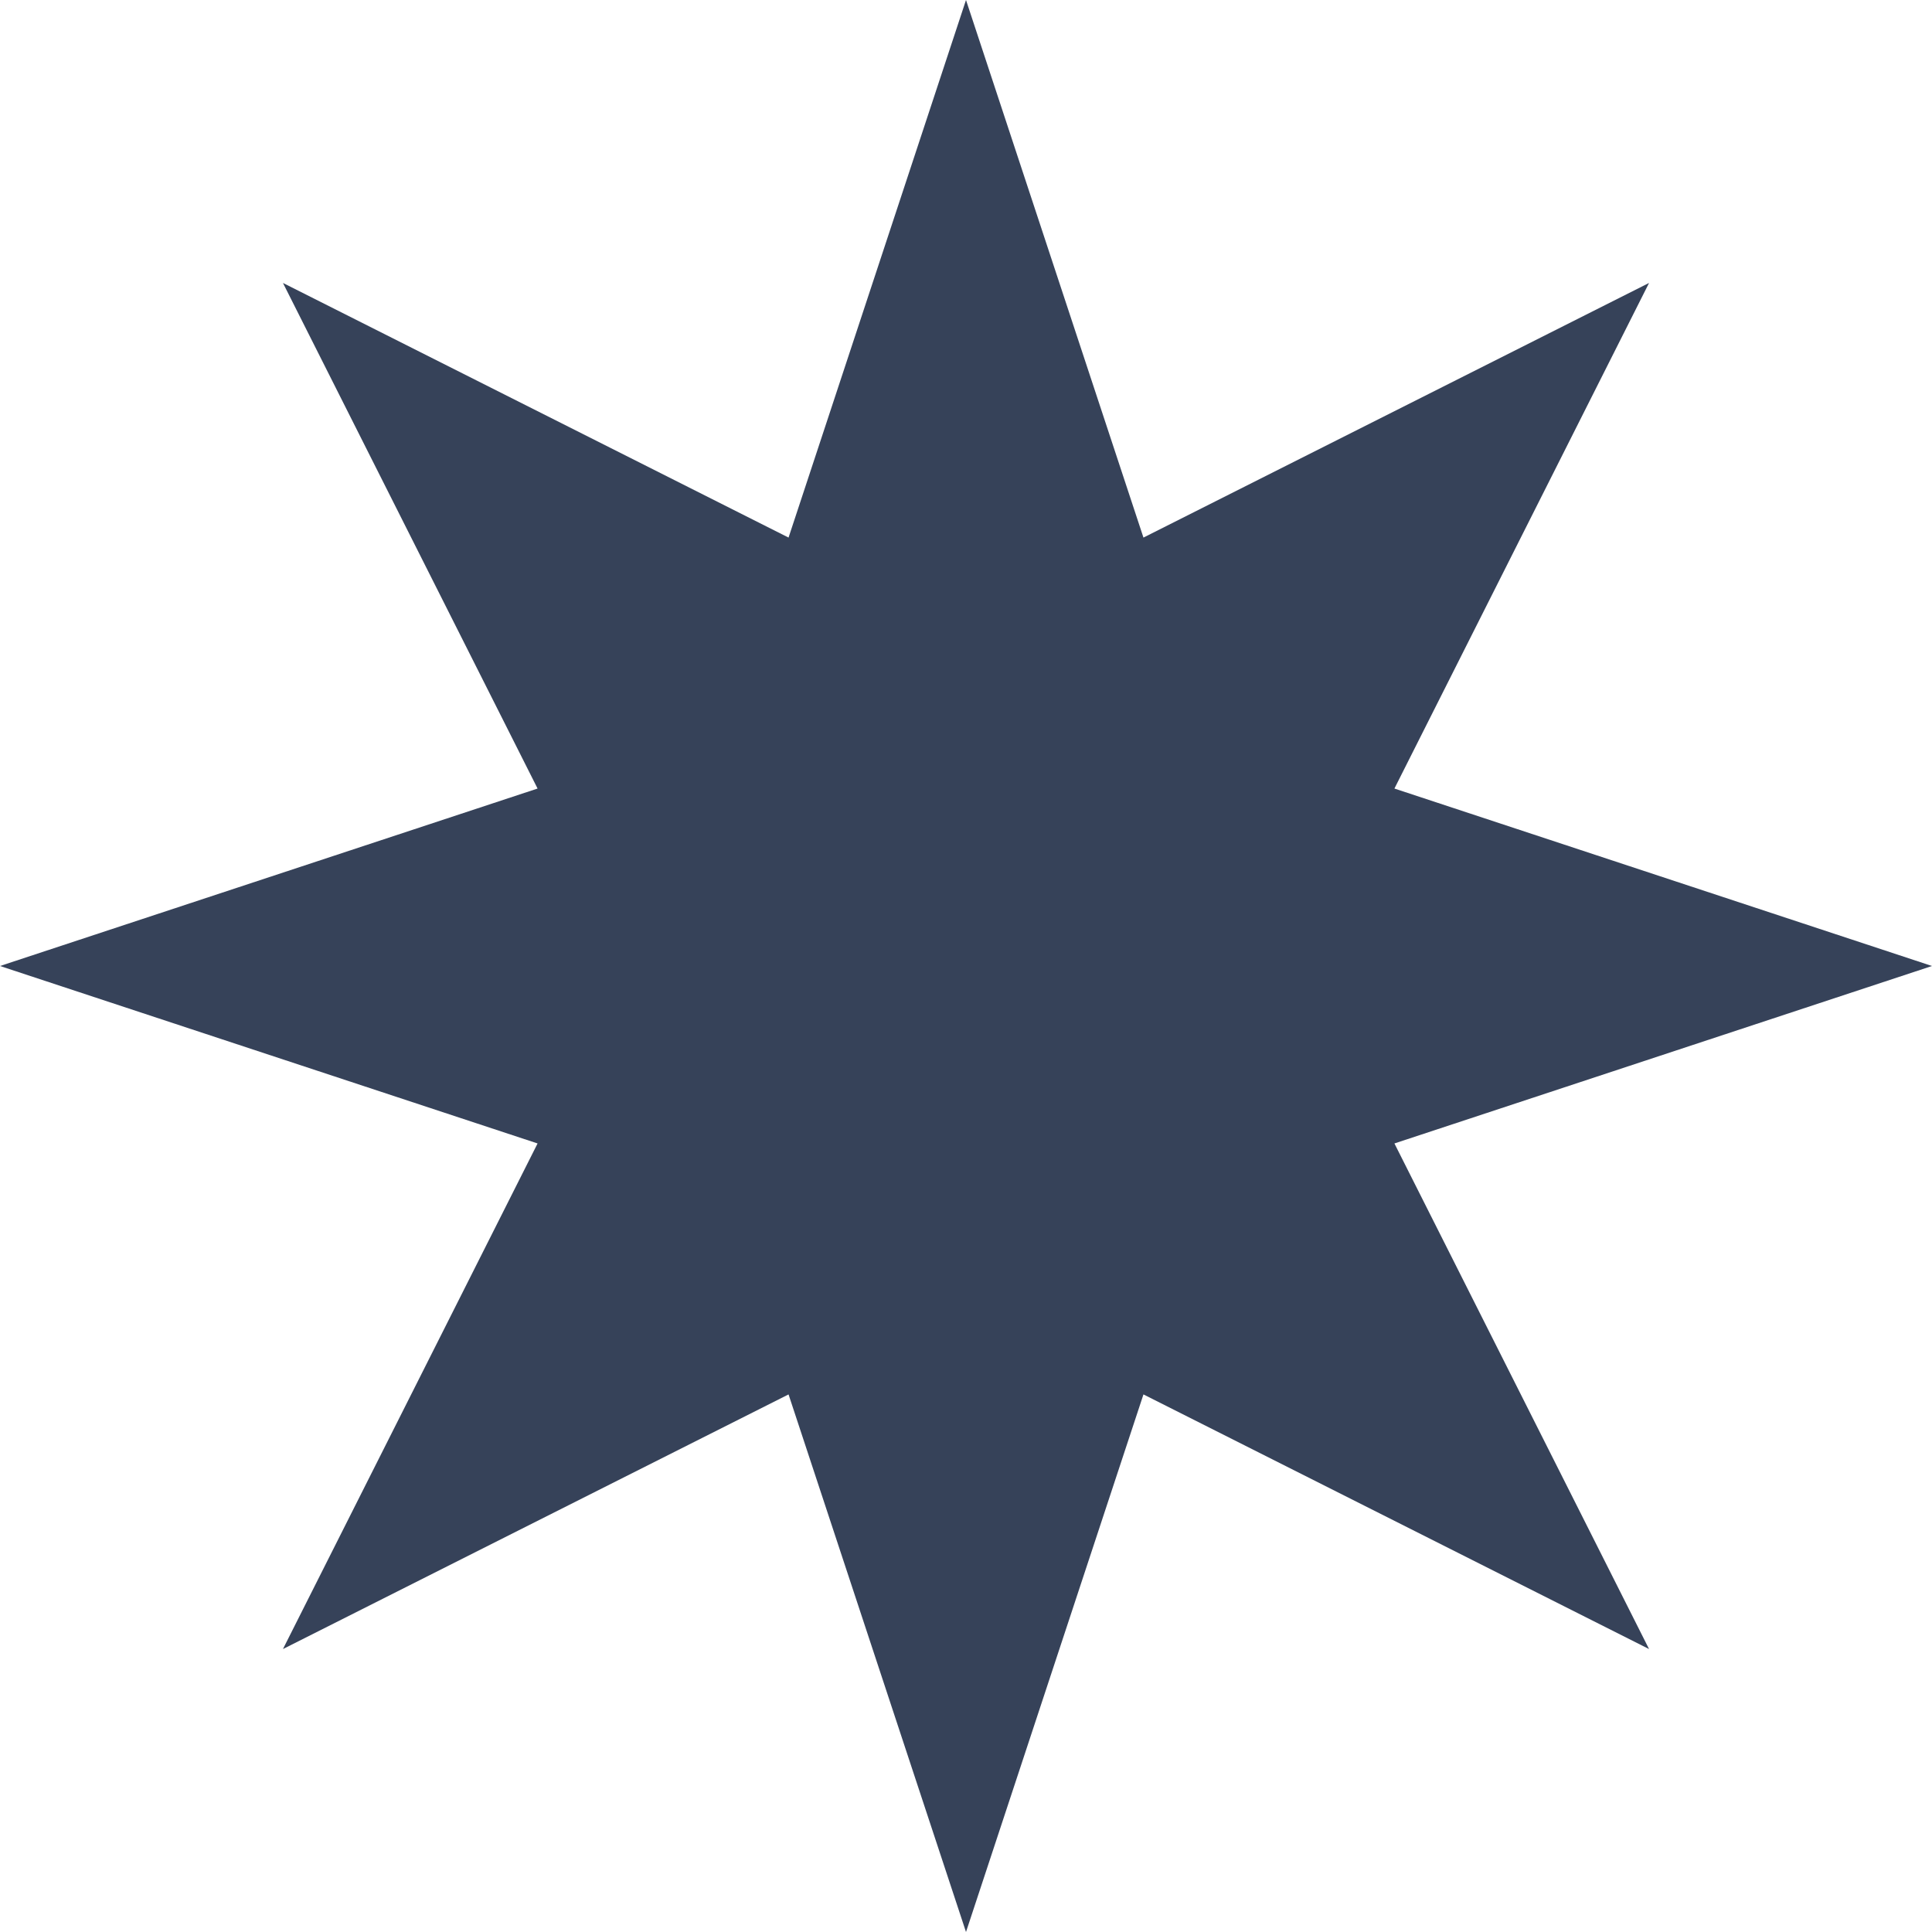
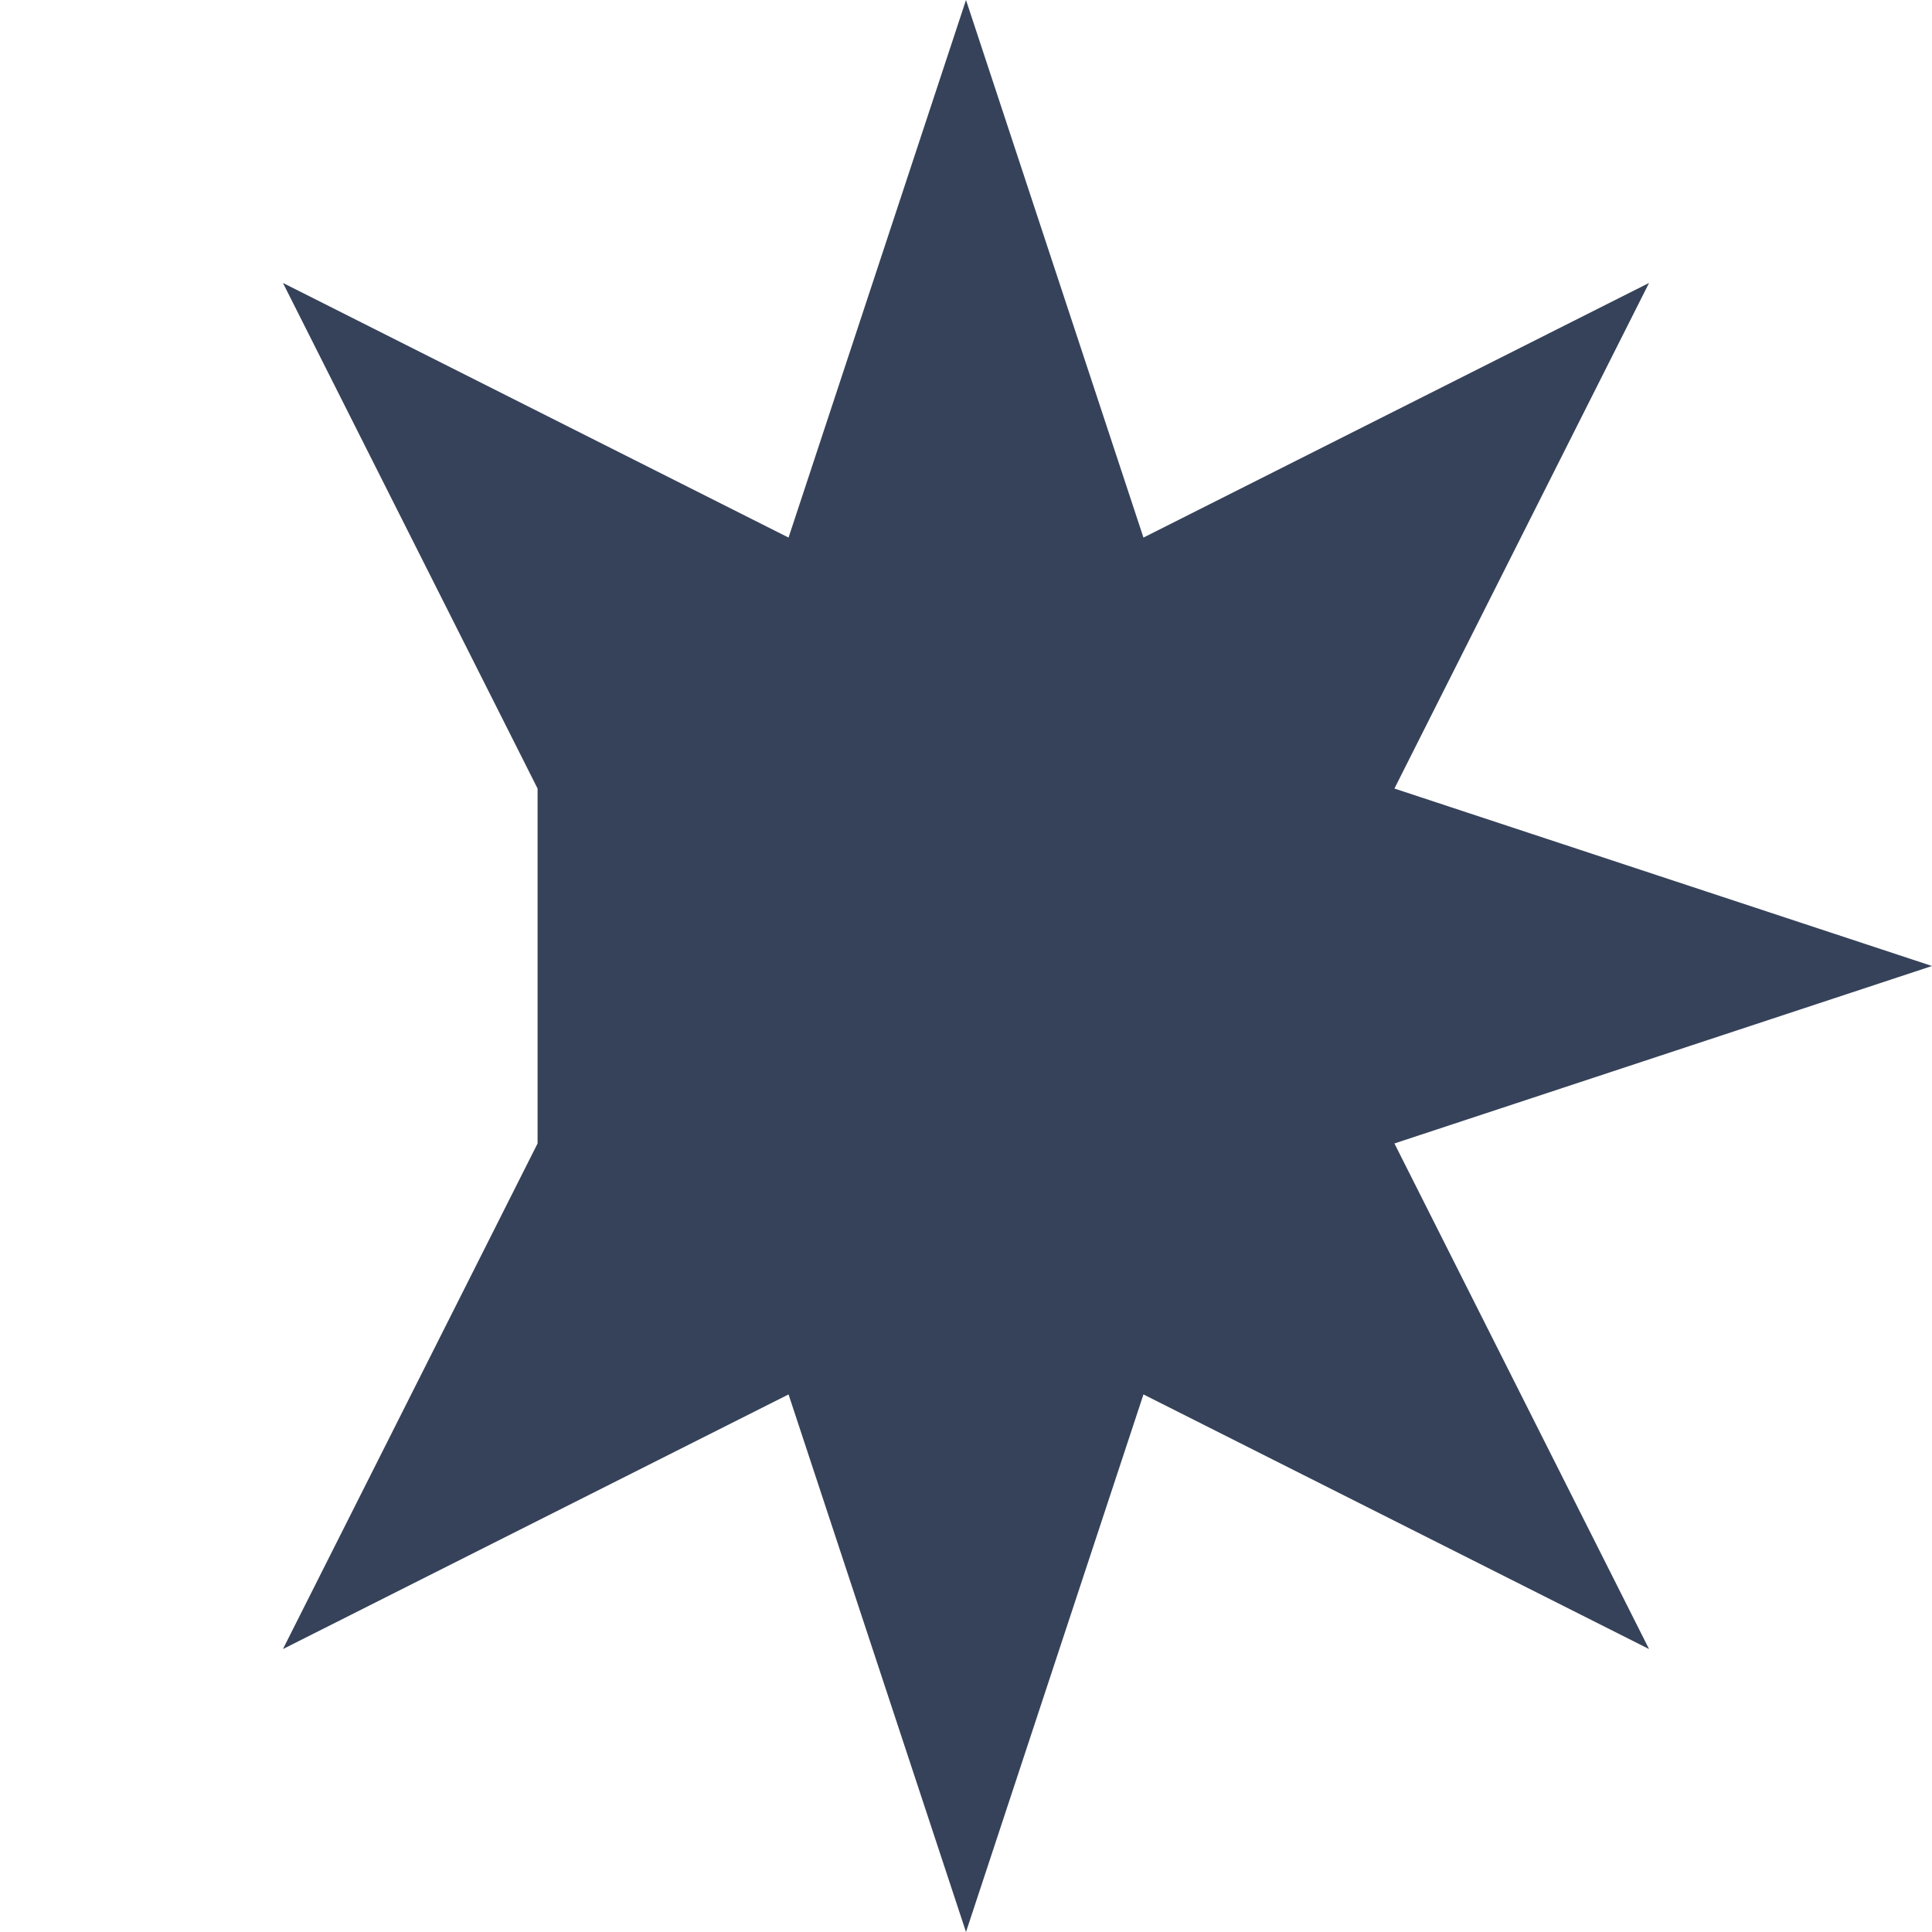
<svg xmlns="http://www.w3.org/2000/svg" width="20" height="20" viewBox="0 0 20 20" fill="none">
-   <path d="M10 0L11.837 5.565L17.071 2.929L14.435 8.163L20 10L14.435 11.837L17.071 17.071L11.837 14.435L10 20L8.163 14.435L2.929 17.071L5.565 11.837L0 10L5.565 8.163L2.929 2.929L8.163 5.565L10 0Z" fill="#364259" />
+   <path d="M10 0L11.837 5.565L17.071 2.929L14.435 8.163L20 10L14.435 11.837L17.071 17.071L11.837 14.435L10 20L8.163 14.435L2.929 17.071L5.565 11.837L5.565 8.163L2.929 2.929L8.163 5.565L10 0Z" fill="#364259" />
</svg>